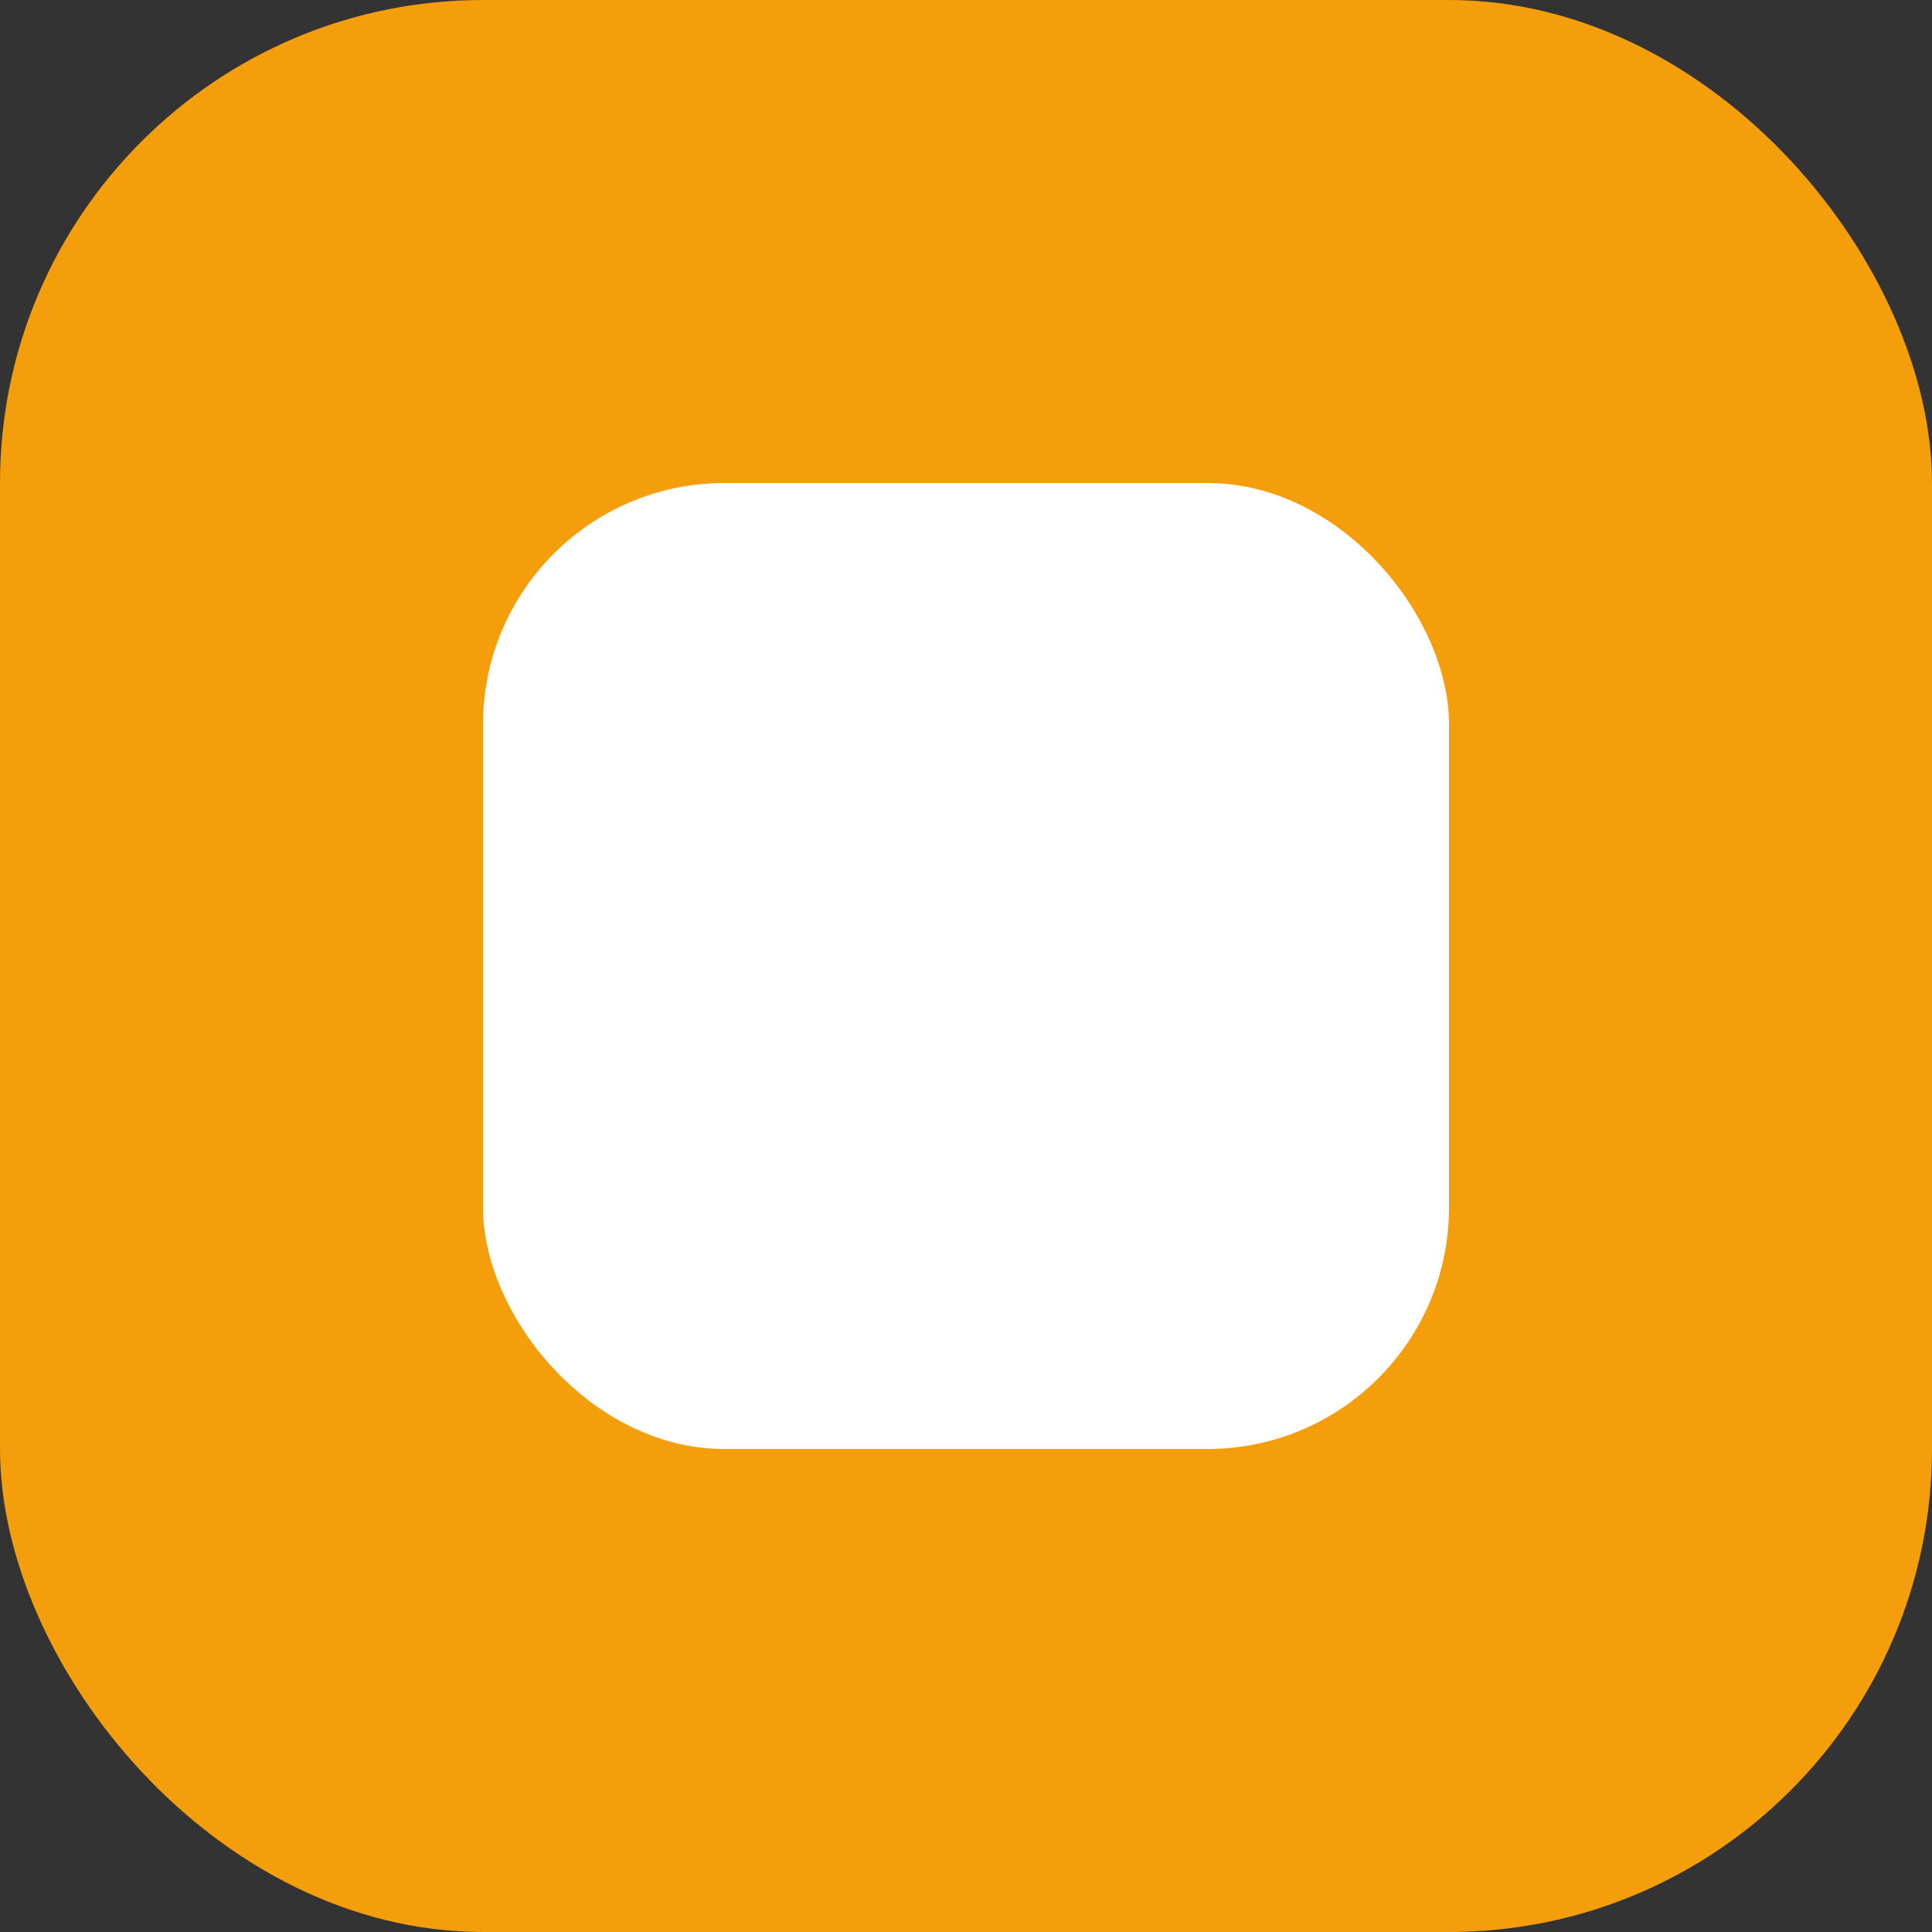
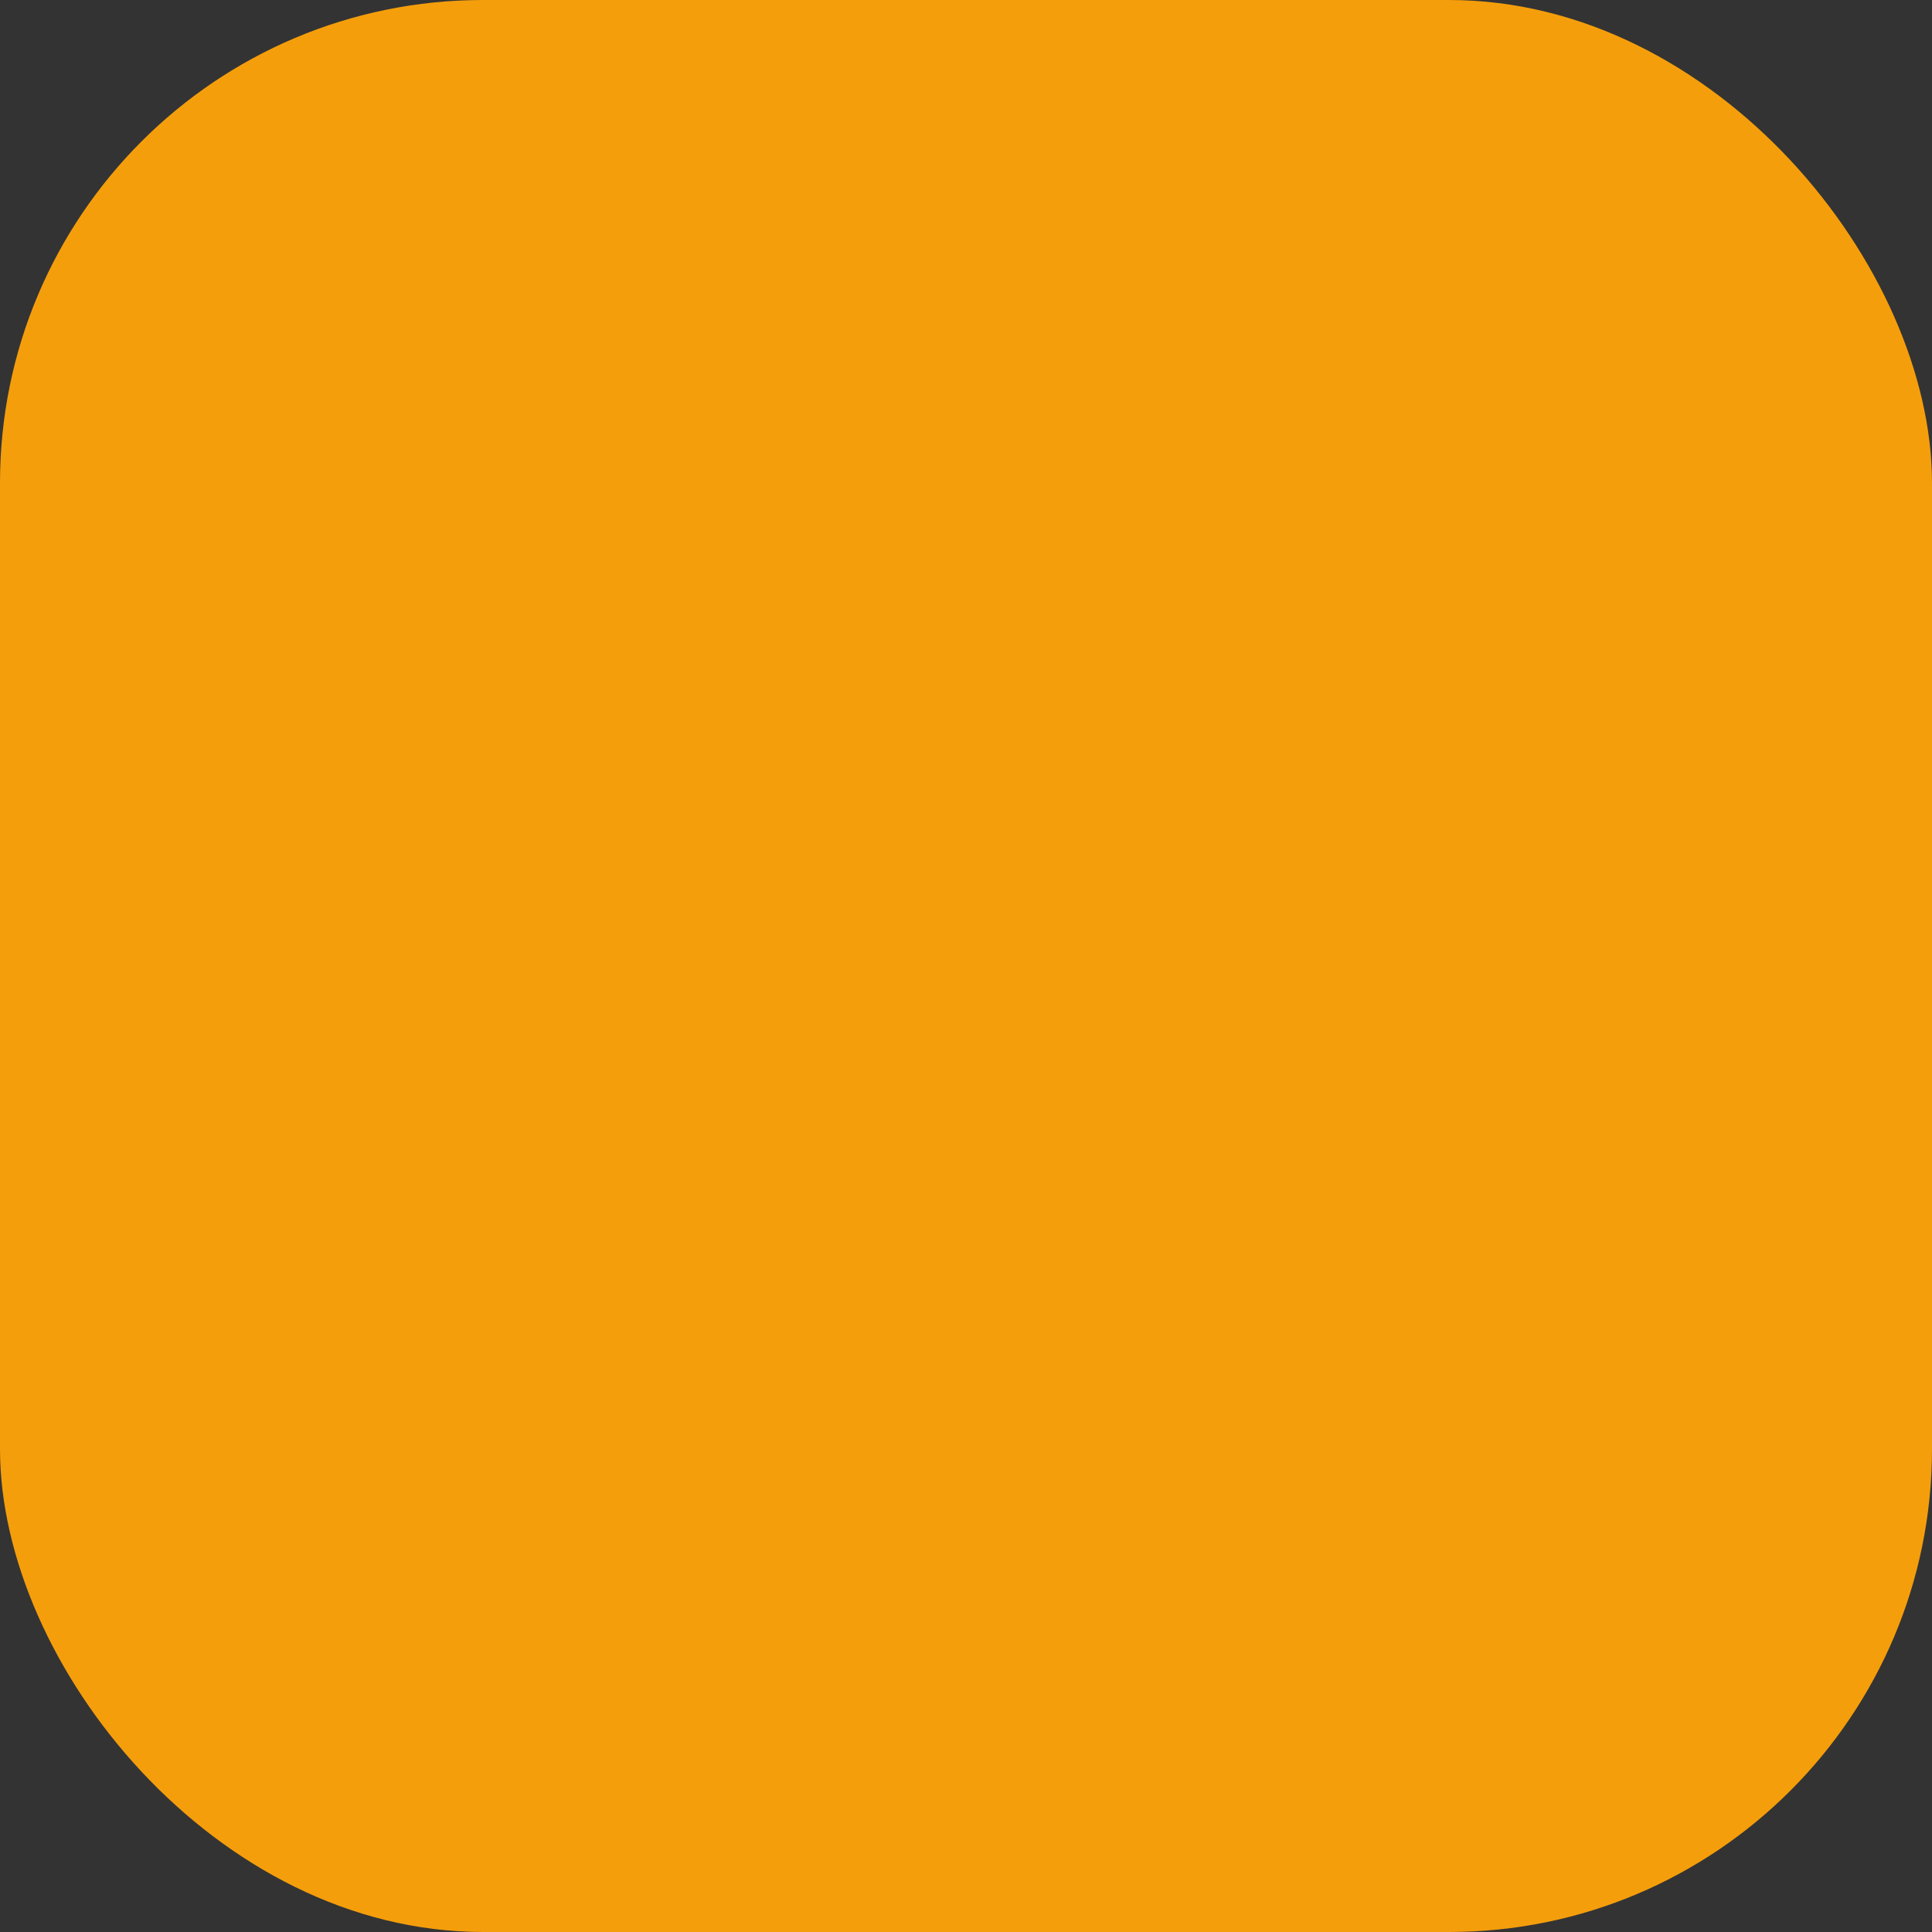
<svg xmlns="http://www.w3.org/2000/svg" viewBox="0 0 48 48">
  <rect x="0" y="0" width="48" height="48" fill="#333333" stroke="none" />
  <rect width="48" height="48" rx="12" fill="#f59e0b" />
-   <rect x="12" y="12" width="24" height="24" rx="6" fill="white" />
</svg>